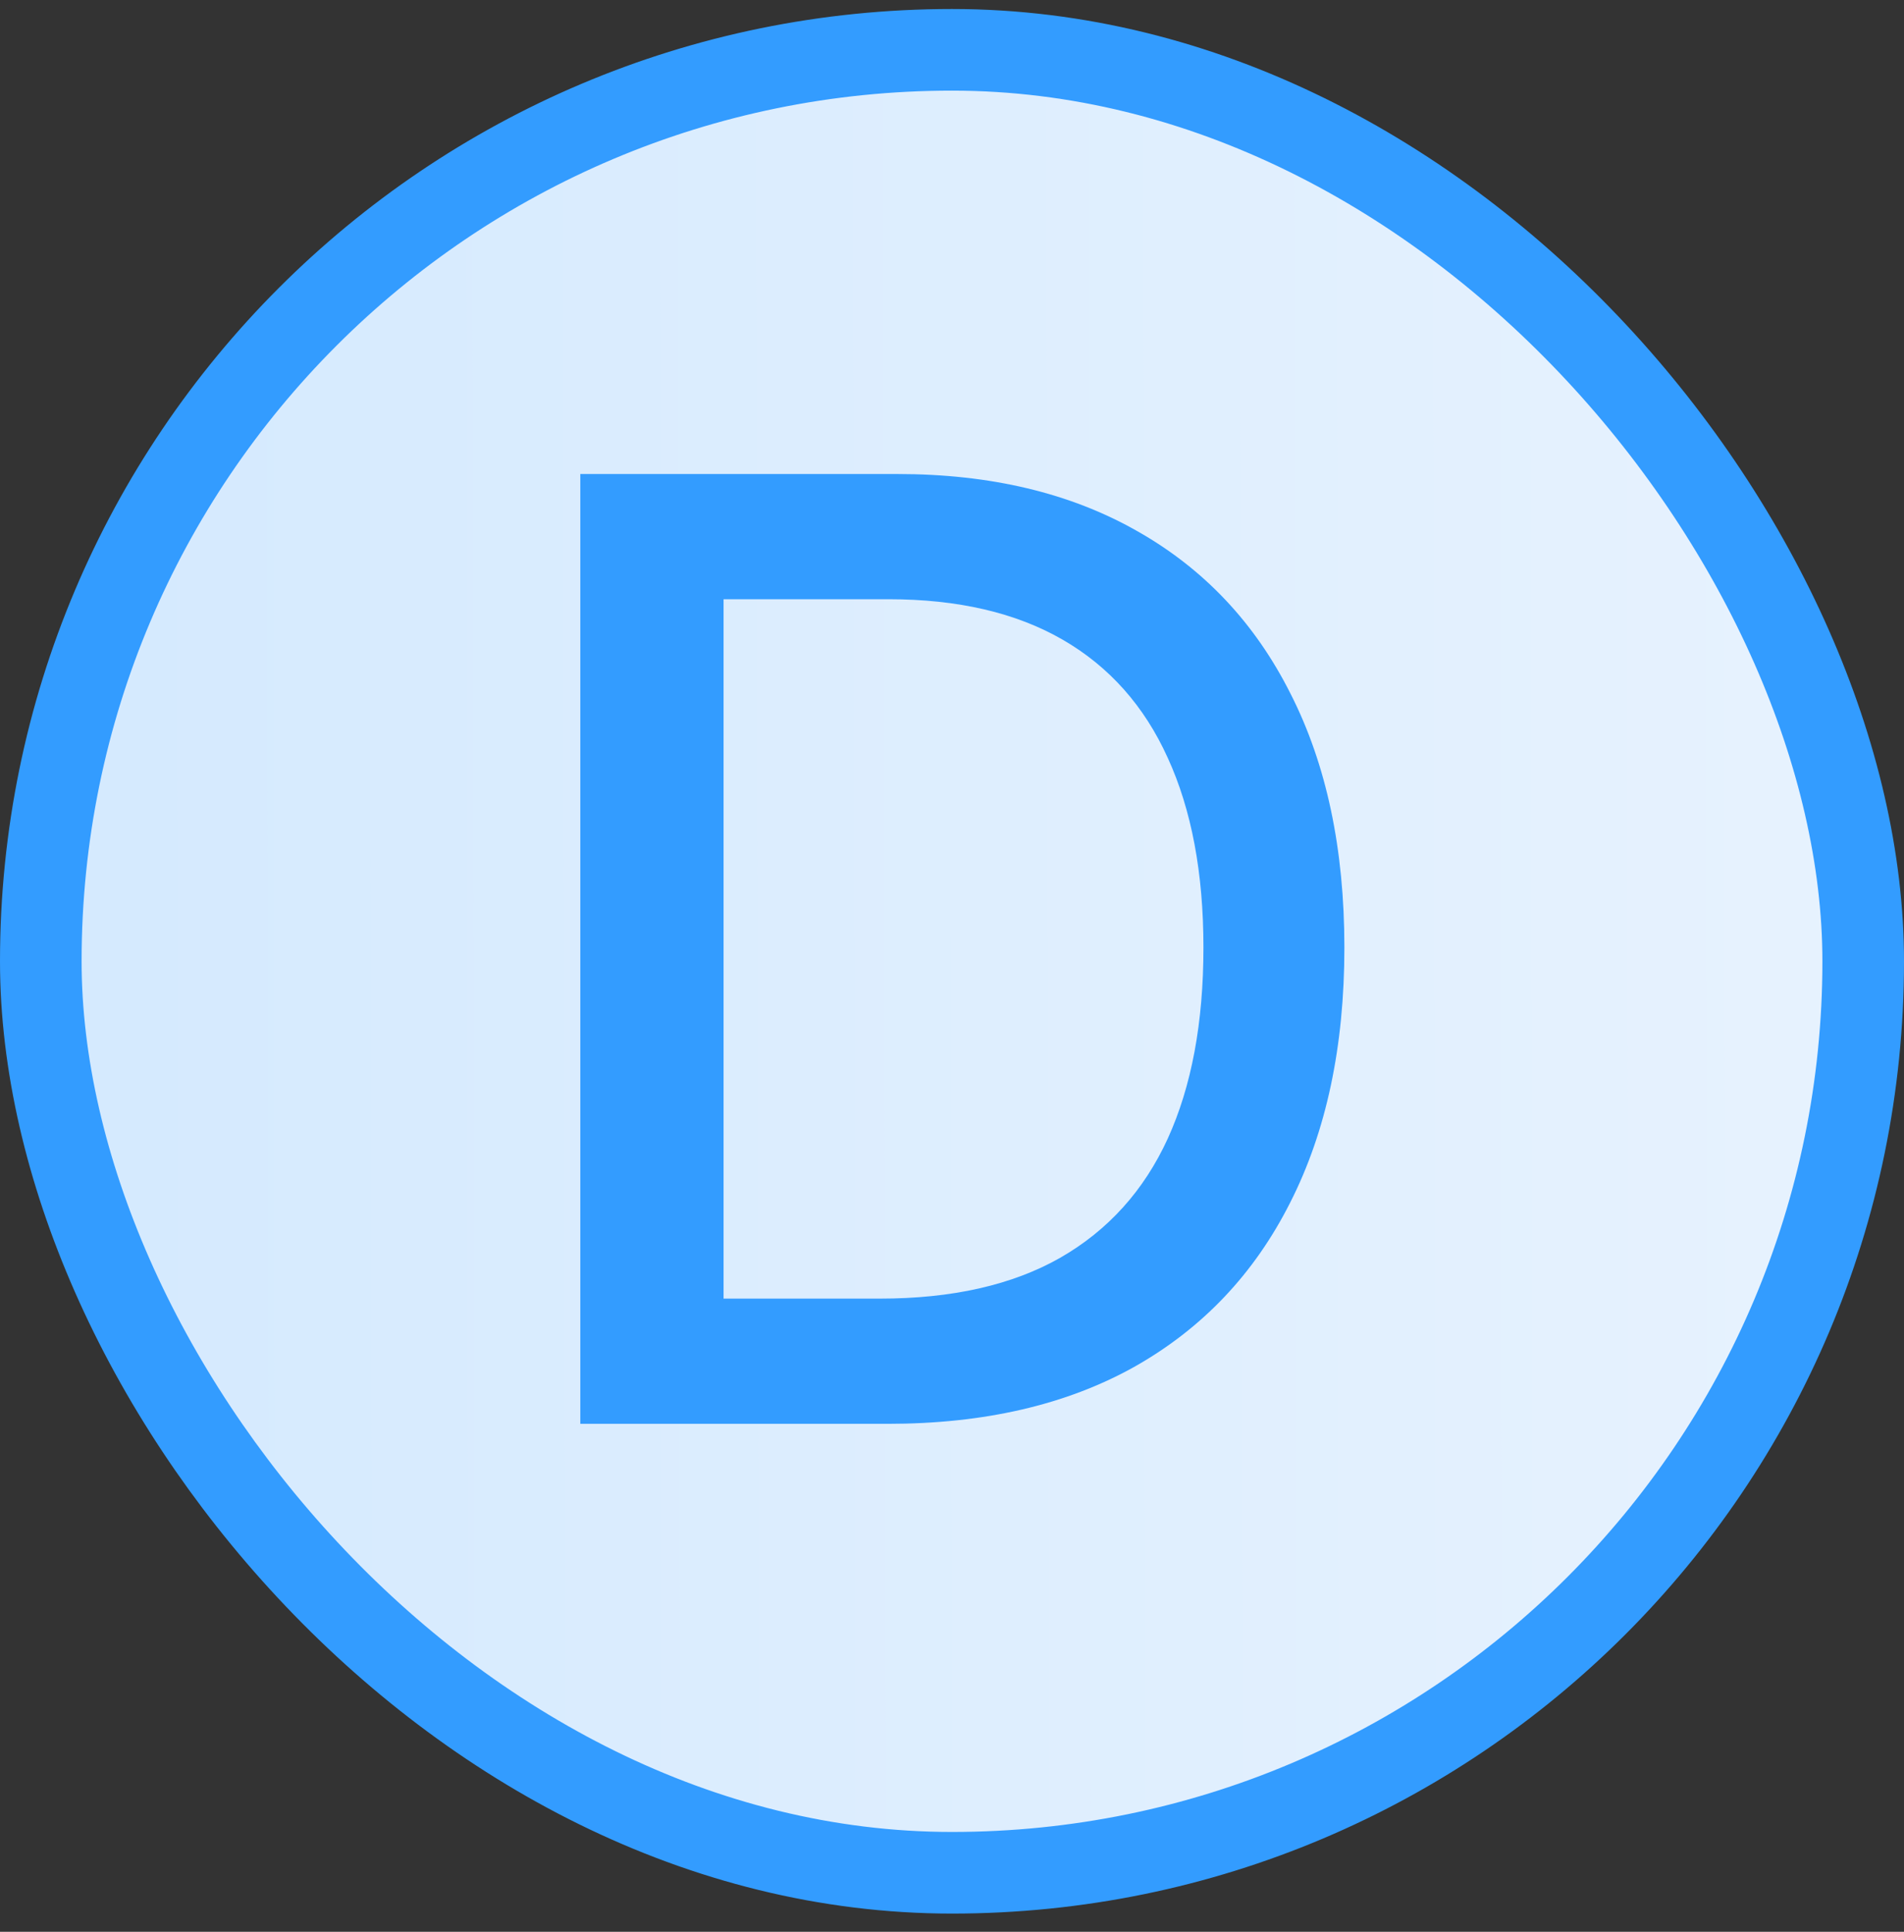
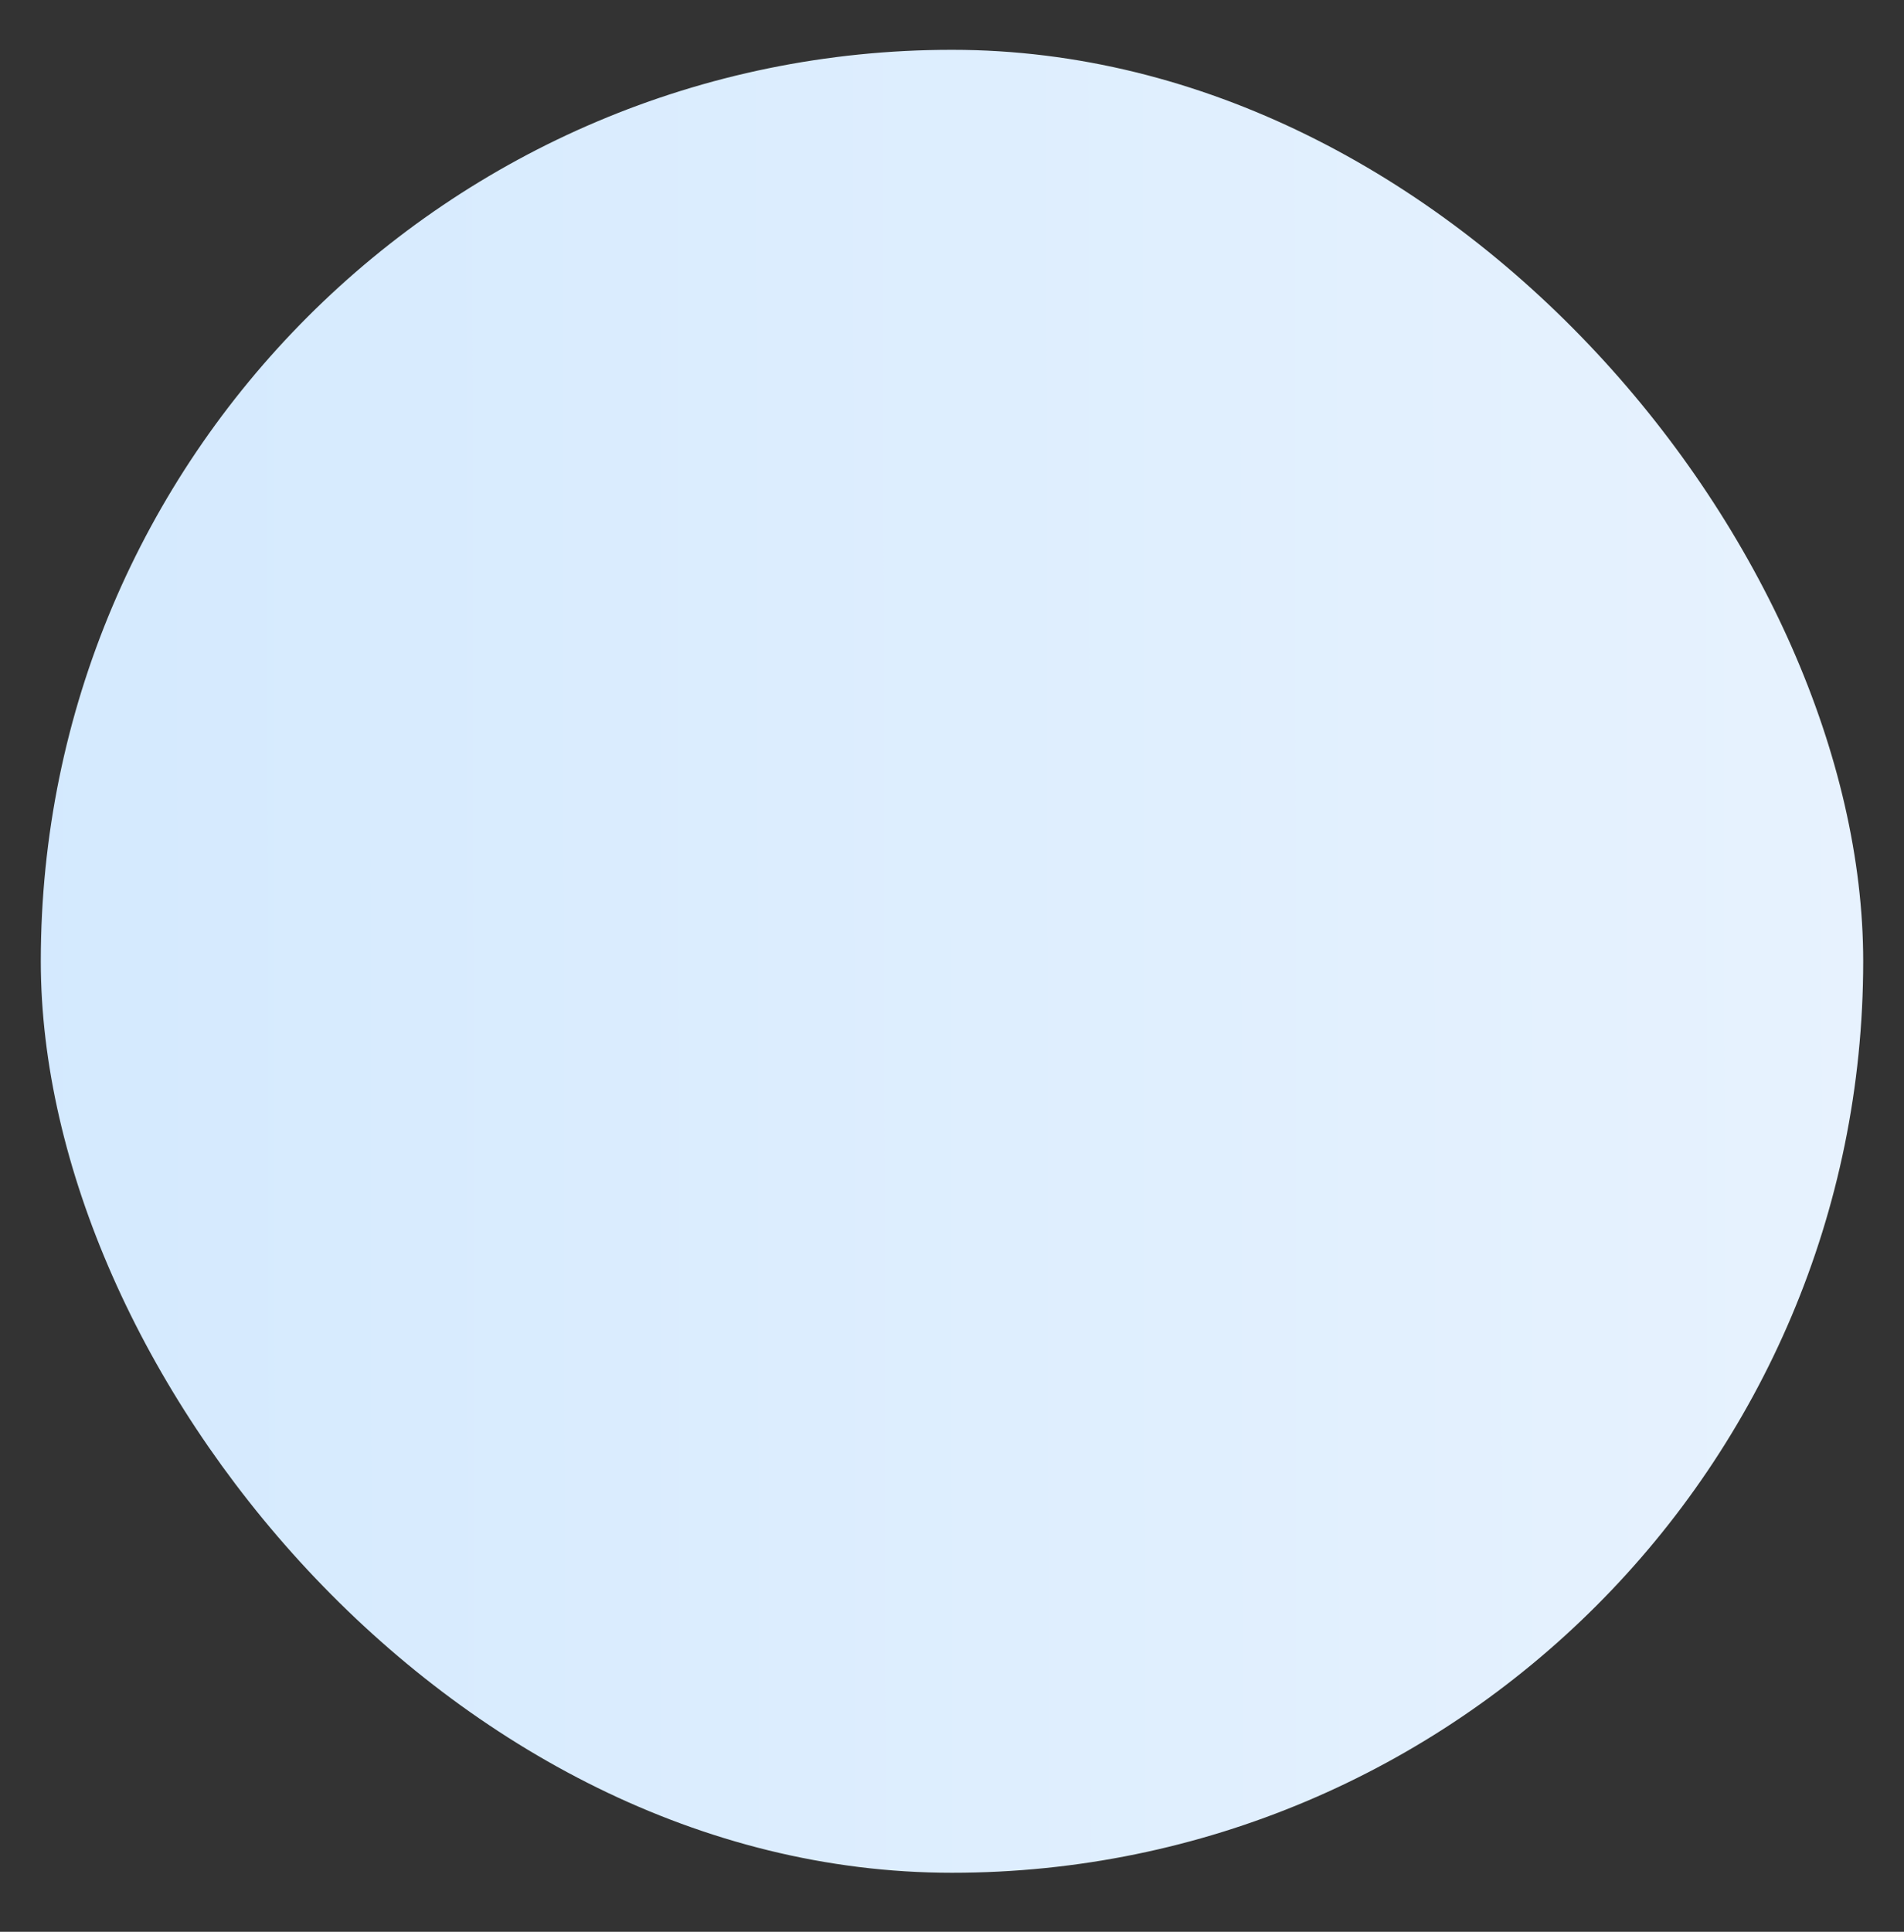
<svg xmlns="http://www.w3.org/2000/svg" width="70" height="71" viewBox="0 0 70 71" fill="none">
  <rect x="0" y="0" width="70" height="71" fill="#333333" stroke="none" />
-   <rect x="1.5" y="1.831" width="67" height="67" rx="33.5" fill="white" />
  <rect x="1.5" y="1.831" width="67" height="67" rx="33.5" fill="url(#paint0_linear_894_20056)" />
-   <rect x="1.5" y="1.831" width="67" height="67" rx="33.5" stroke="#339CFF" stroke-width="3" />
-   <path d="M32.636 52.331H21.335V17.422H32.994C36.415 17.422 39.352 18.121 41.807 19.519C44.261 20.905 46.142 22.899 47.449 25.502C48.767 28.093 49.426 31.201 49.426 34.826C49.426 38.462 48.761 41.587 47.432 44.201C46.114 46.814 44.205 48.826 41.705 50.235C39.205 51.632 36.182 52.331 32.636 52.331ZM26.602 47.729H32.347C35.006 47.729 37.216 47.229 38.977 46.229C40.739 45.218 42.057 43.757 42.932 41.848C43.807 39.928 44.244 37.587 44.244 34.826C44.244 32.087 43.807 29.763 42.932 27.854C42.068 25.945 40.778 24.496 39.062 23.507C37.347 22.519 35.216 22.024 32.67 22.024H26.602V47.729Z" fill="#339CFF" />
  <defs>
    <linearGradient id="paint0_linear_894_20056" x1="104.518" y1="209.188" x2="-137.237" y2="209.51" gradientUnits="userSpaceOnUse">
      <stop stop-color="#F1F7FE" />
      <stop offset="1" stop-color="#ADD7FF" />
    </linearGradient>
  </defs>
</svg>